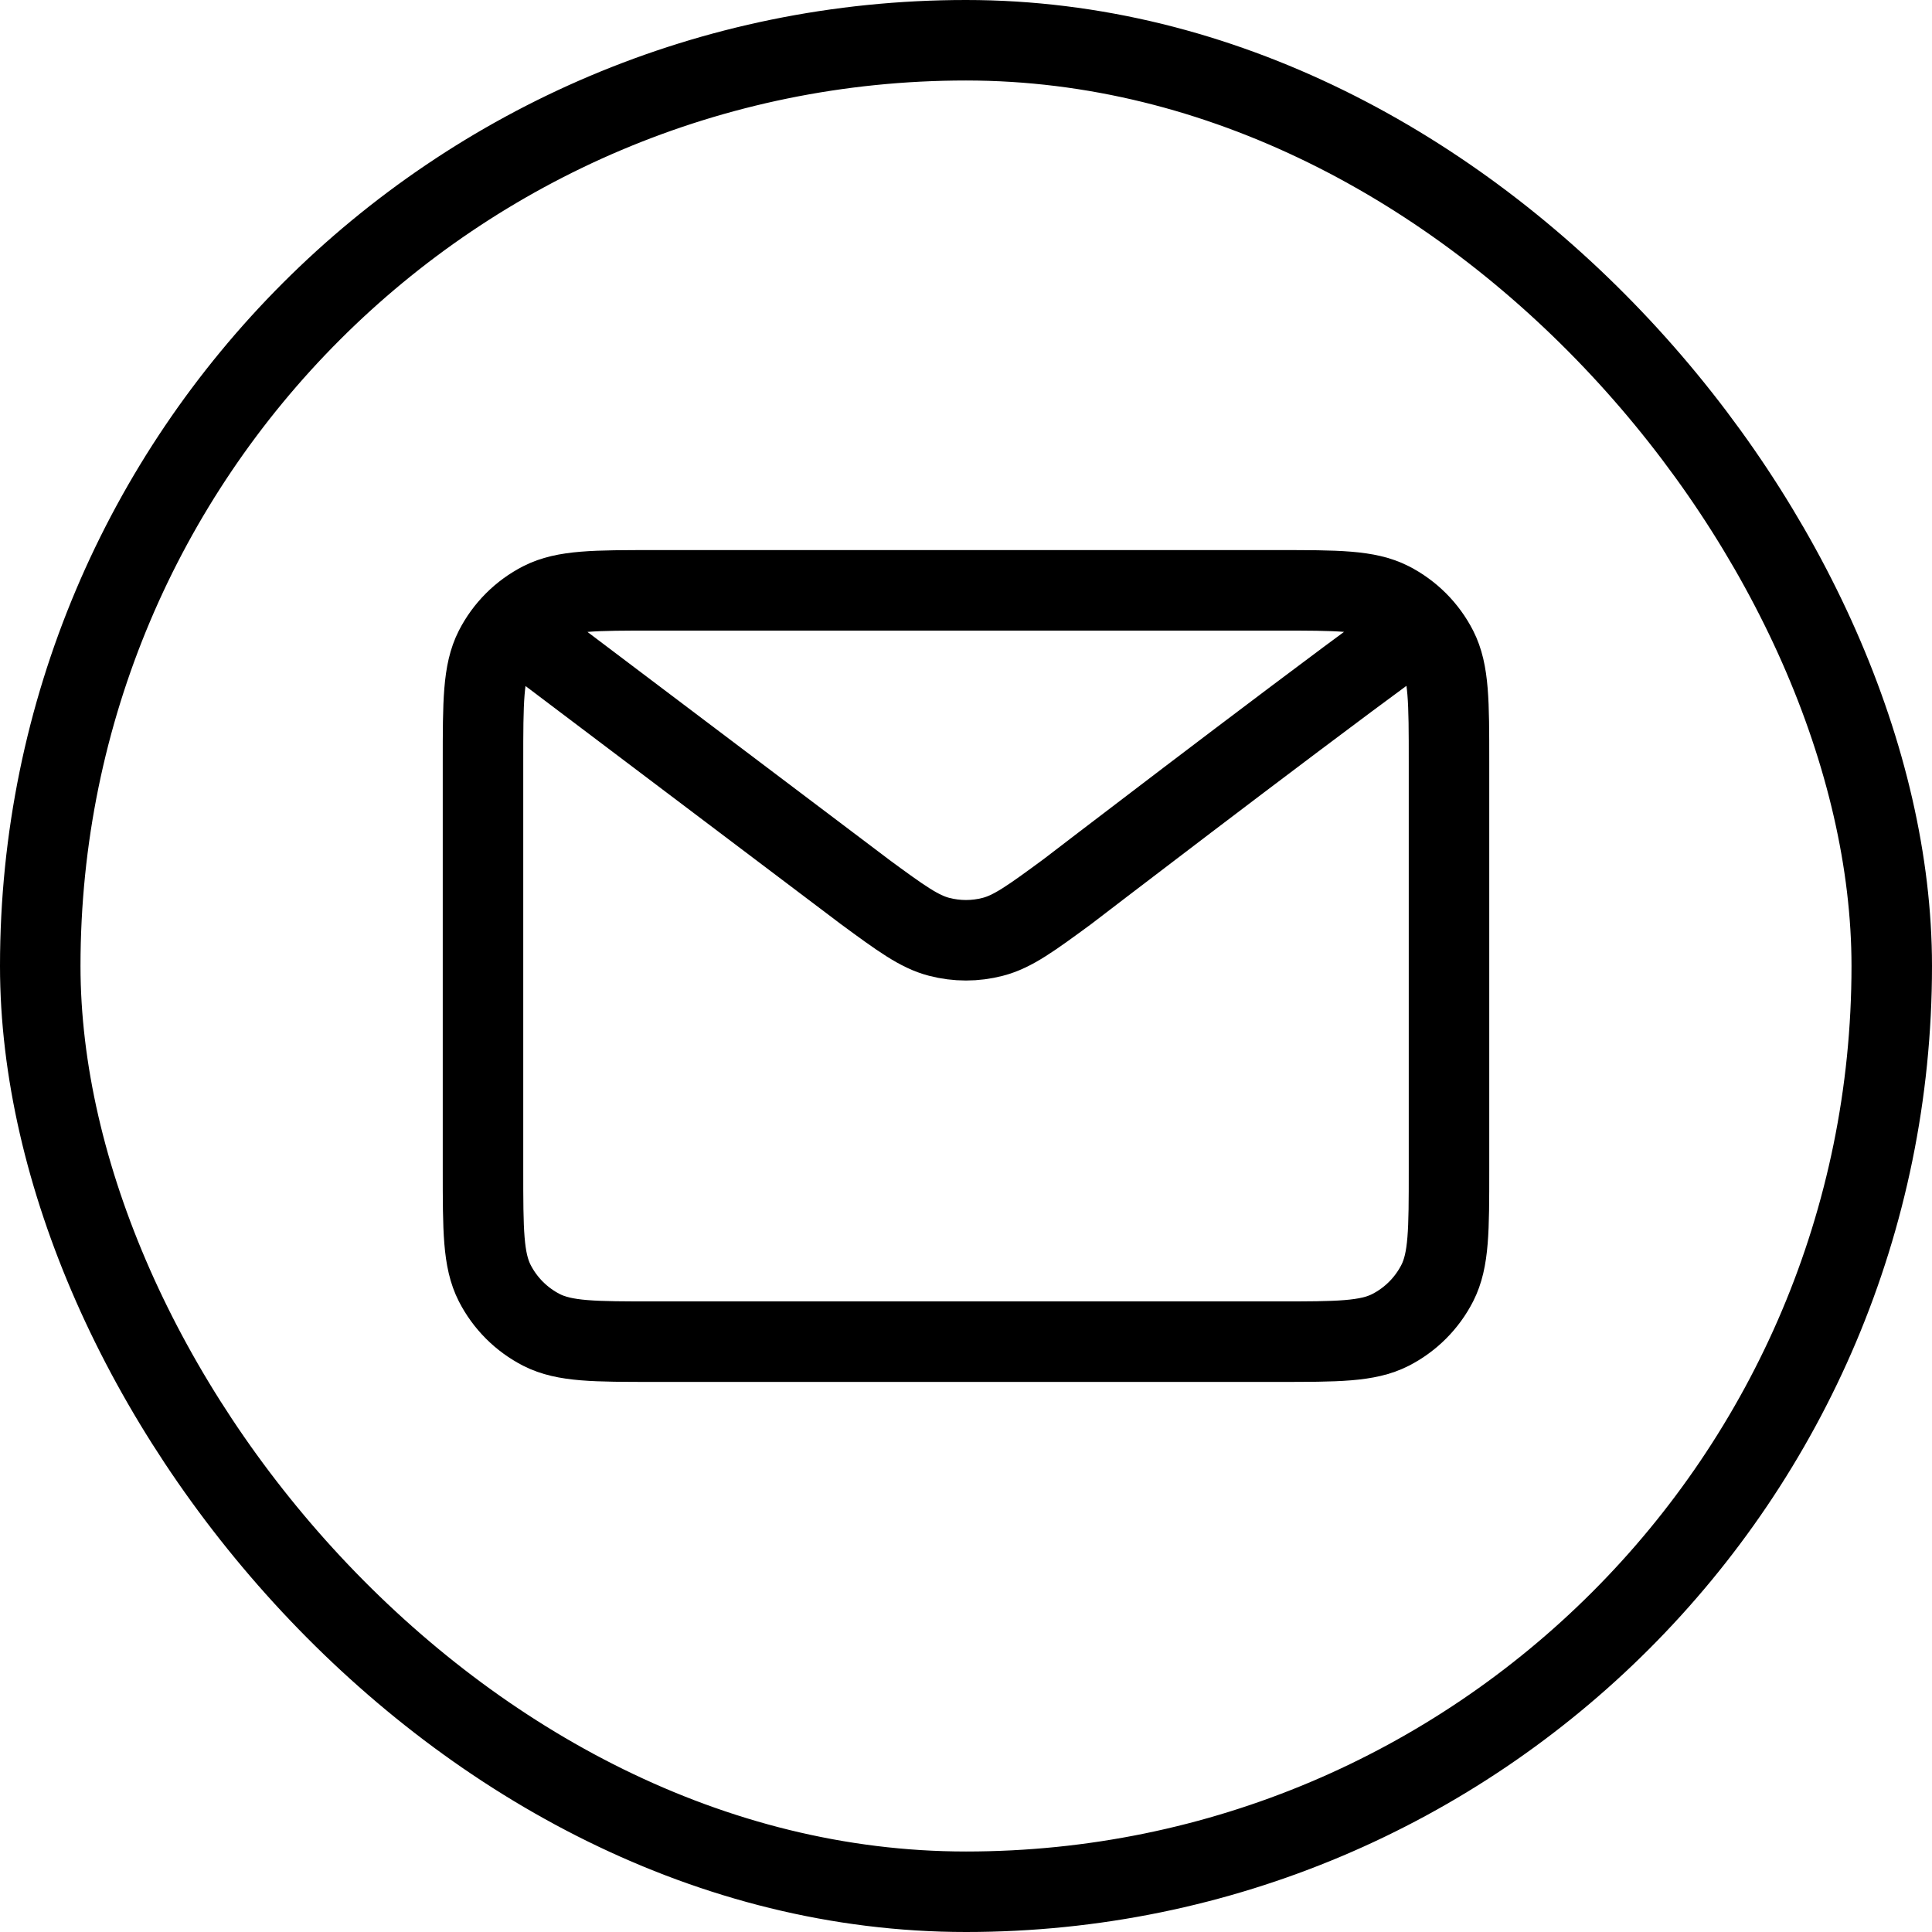
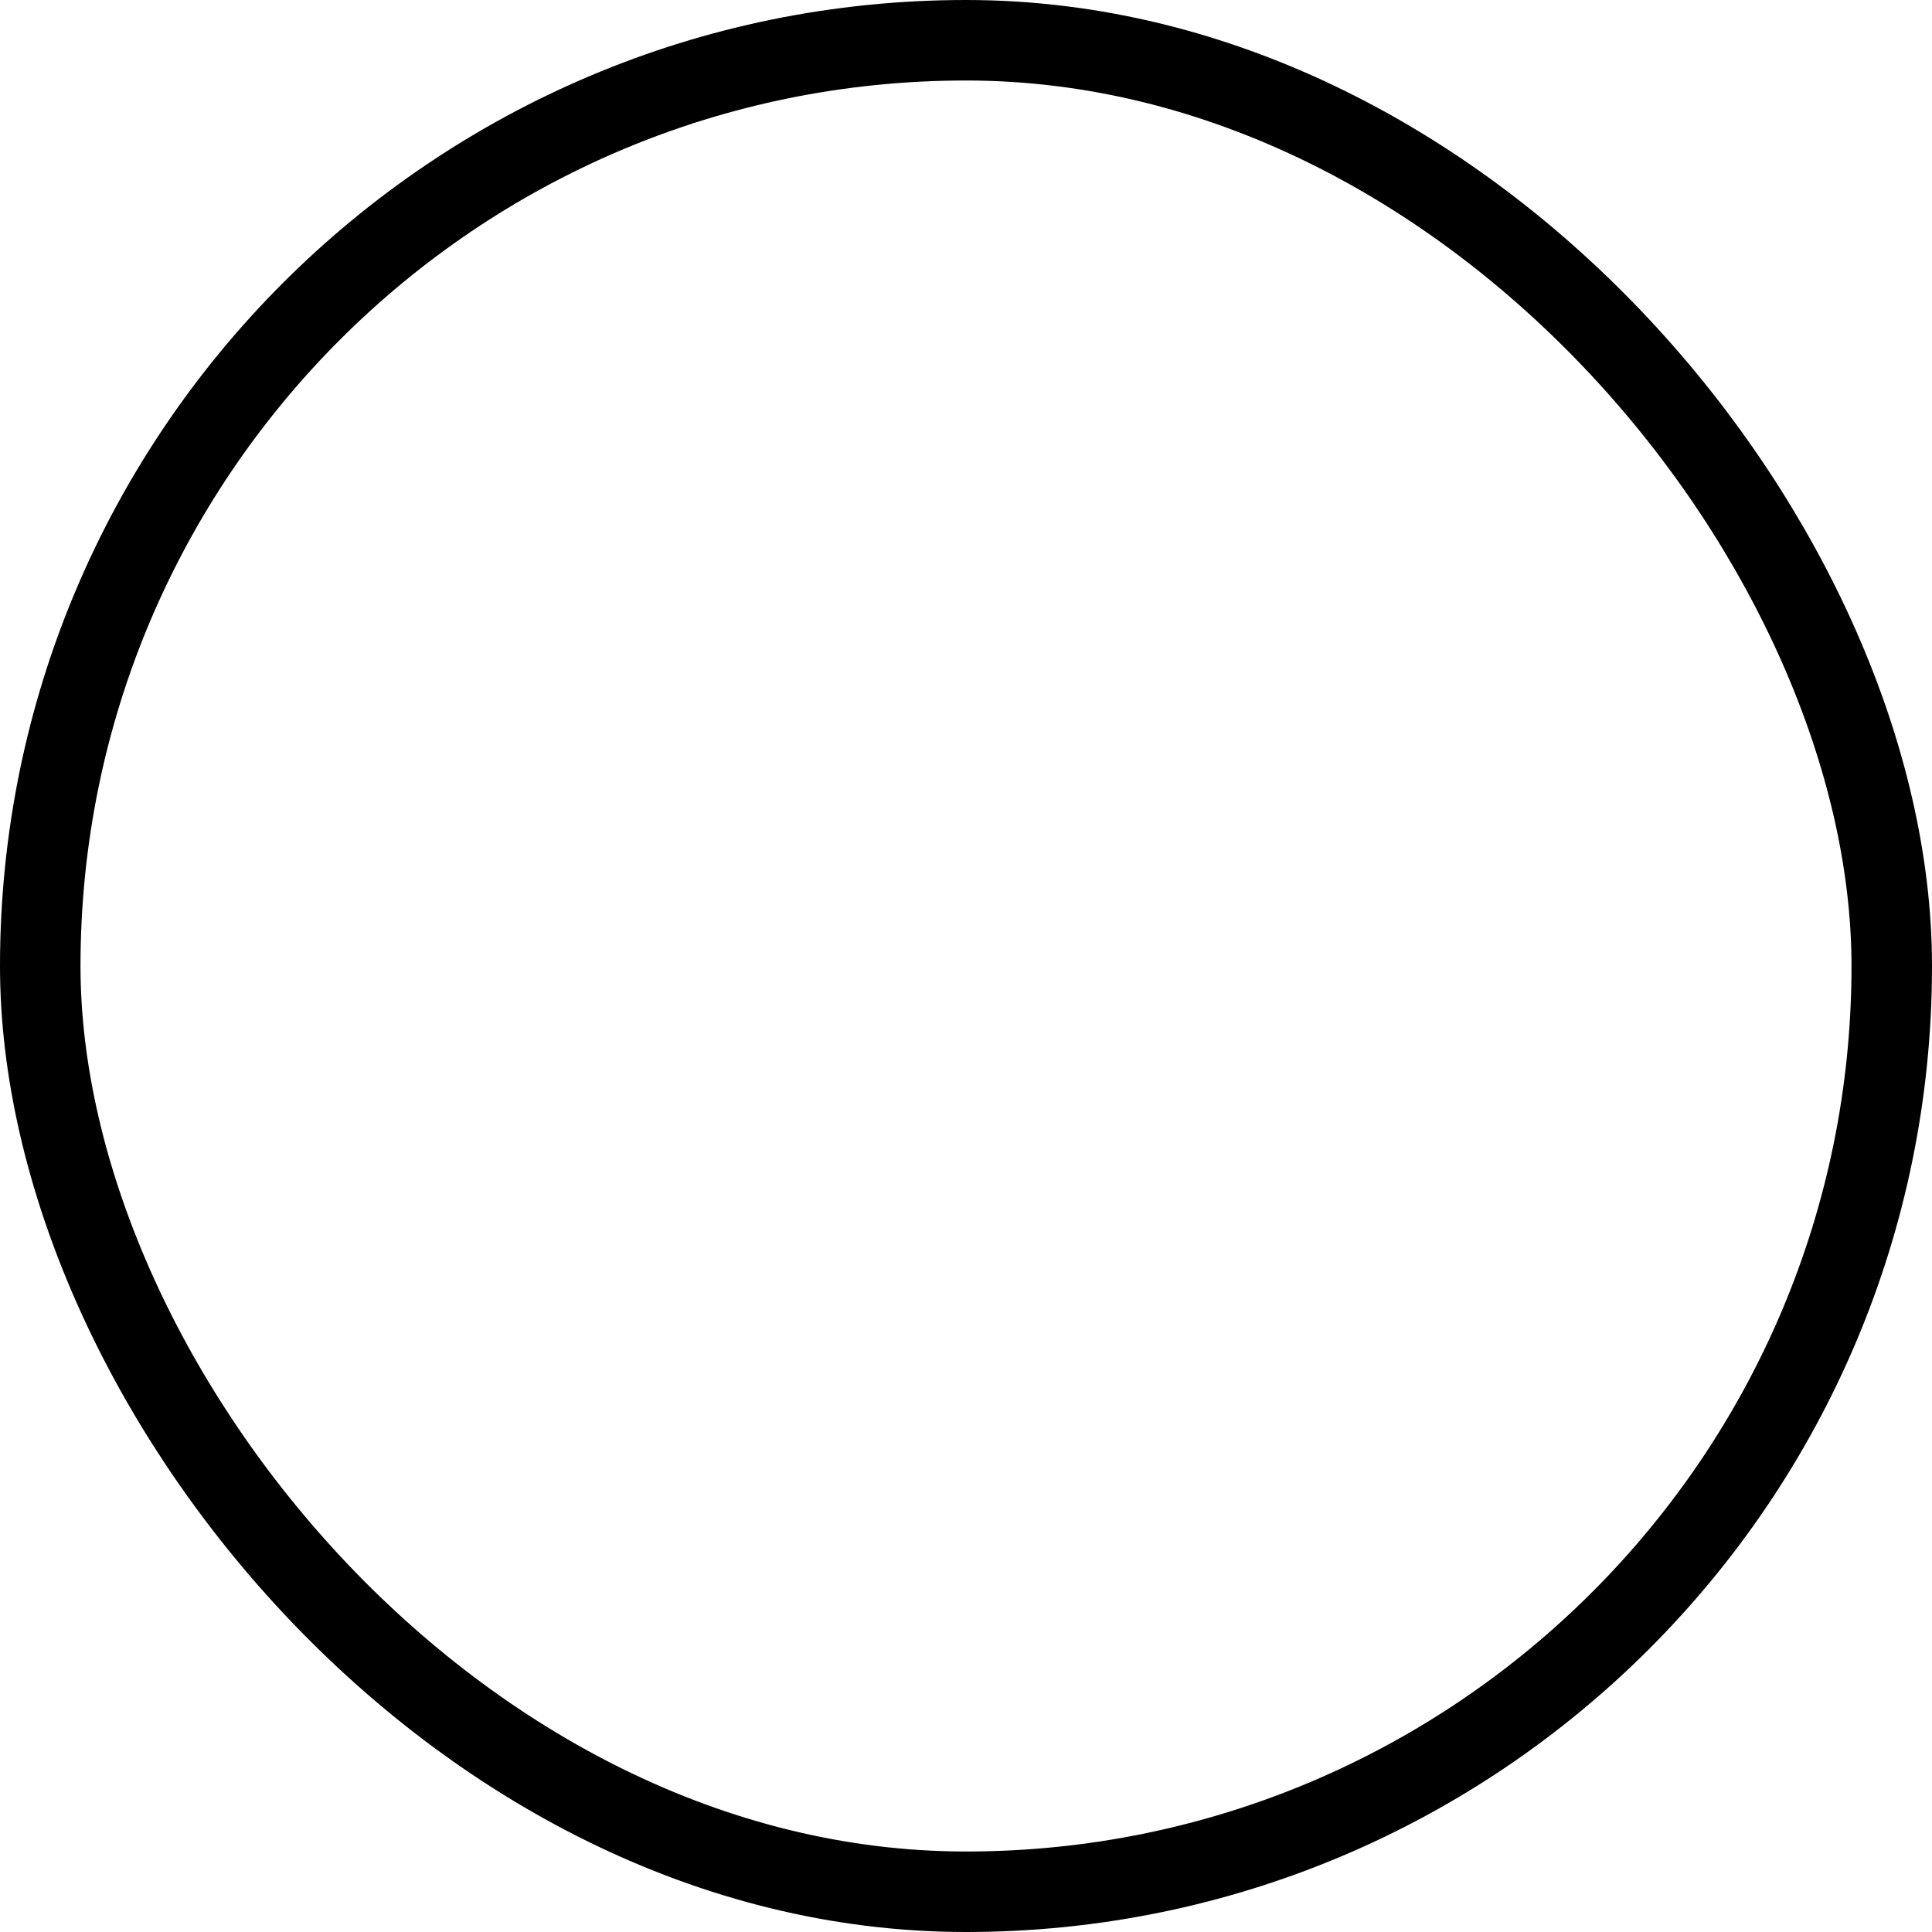
<svg xmlns="http://www.w3.org/2000/svg" width="18" height="18" viewBox="0 0 18 18" fill="none">
  <rect x="0.375" y="0.375" width="17.25" height="17.25" rx="8.625" stroke="black" stroke-width="0.75" />
-   <path d="M5 6L8.054 8.306L8.055 8.307C8.394 8.556 8.564 8.68 8.749 8.728C8.914 8.771 9.086 8.771 9.25 8.728C9.436 8.68 9.607 8.555 9.946 8.306C9.946 8.306 11.905 6.803 13 6M4.5 10.9V7.1C4.5 6.54 4.5 6.26 4.609 6.046C4.705 5.858 4.858 5.705 5.046 5.609C5.26 5.5 5.54 5.5 6.1 5.5H11.9C12.46 5.5 12.74 5.5 12.954 5.609C13.142 5.705 13.295 5.858 13.391 6.046C13.5 6.26 13.5 6.54 13.5 7.098V10.902C13.5 11.461 13.5 11.74 13.391 11.954C13.295 12.142 13.142 12.295 12.954 12.391C12.74 12.5 12.46 12.5 11.902 12.5H6.098C5.54 12.5 5.26 12.5 5.046 12.391C4.858 12.295 4.705 12.142 4.609 11.954C4.5 11.74 4.5 11.46 4.5 10.9Z" stroke="black" stroke-width="0.75" stroke-linecap="round" stroke-linejoin="round" />
</svg>